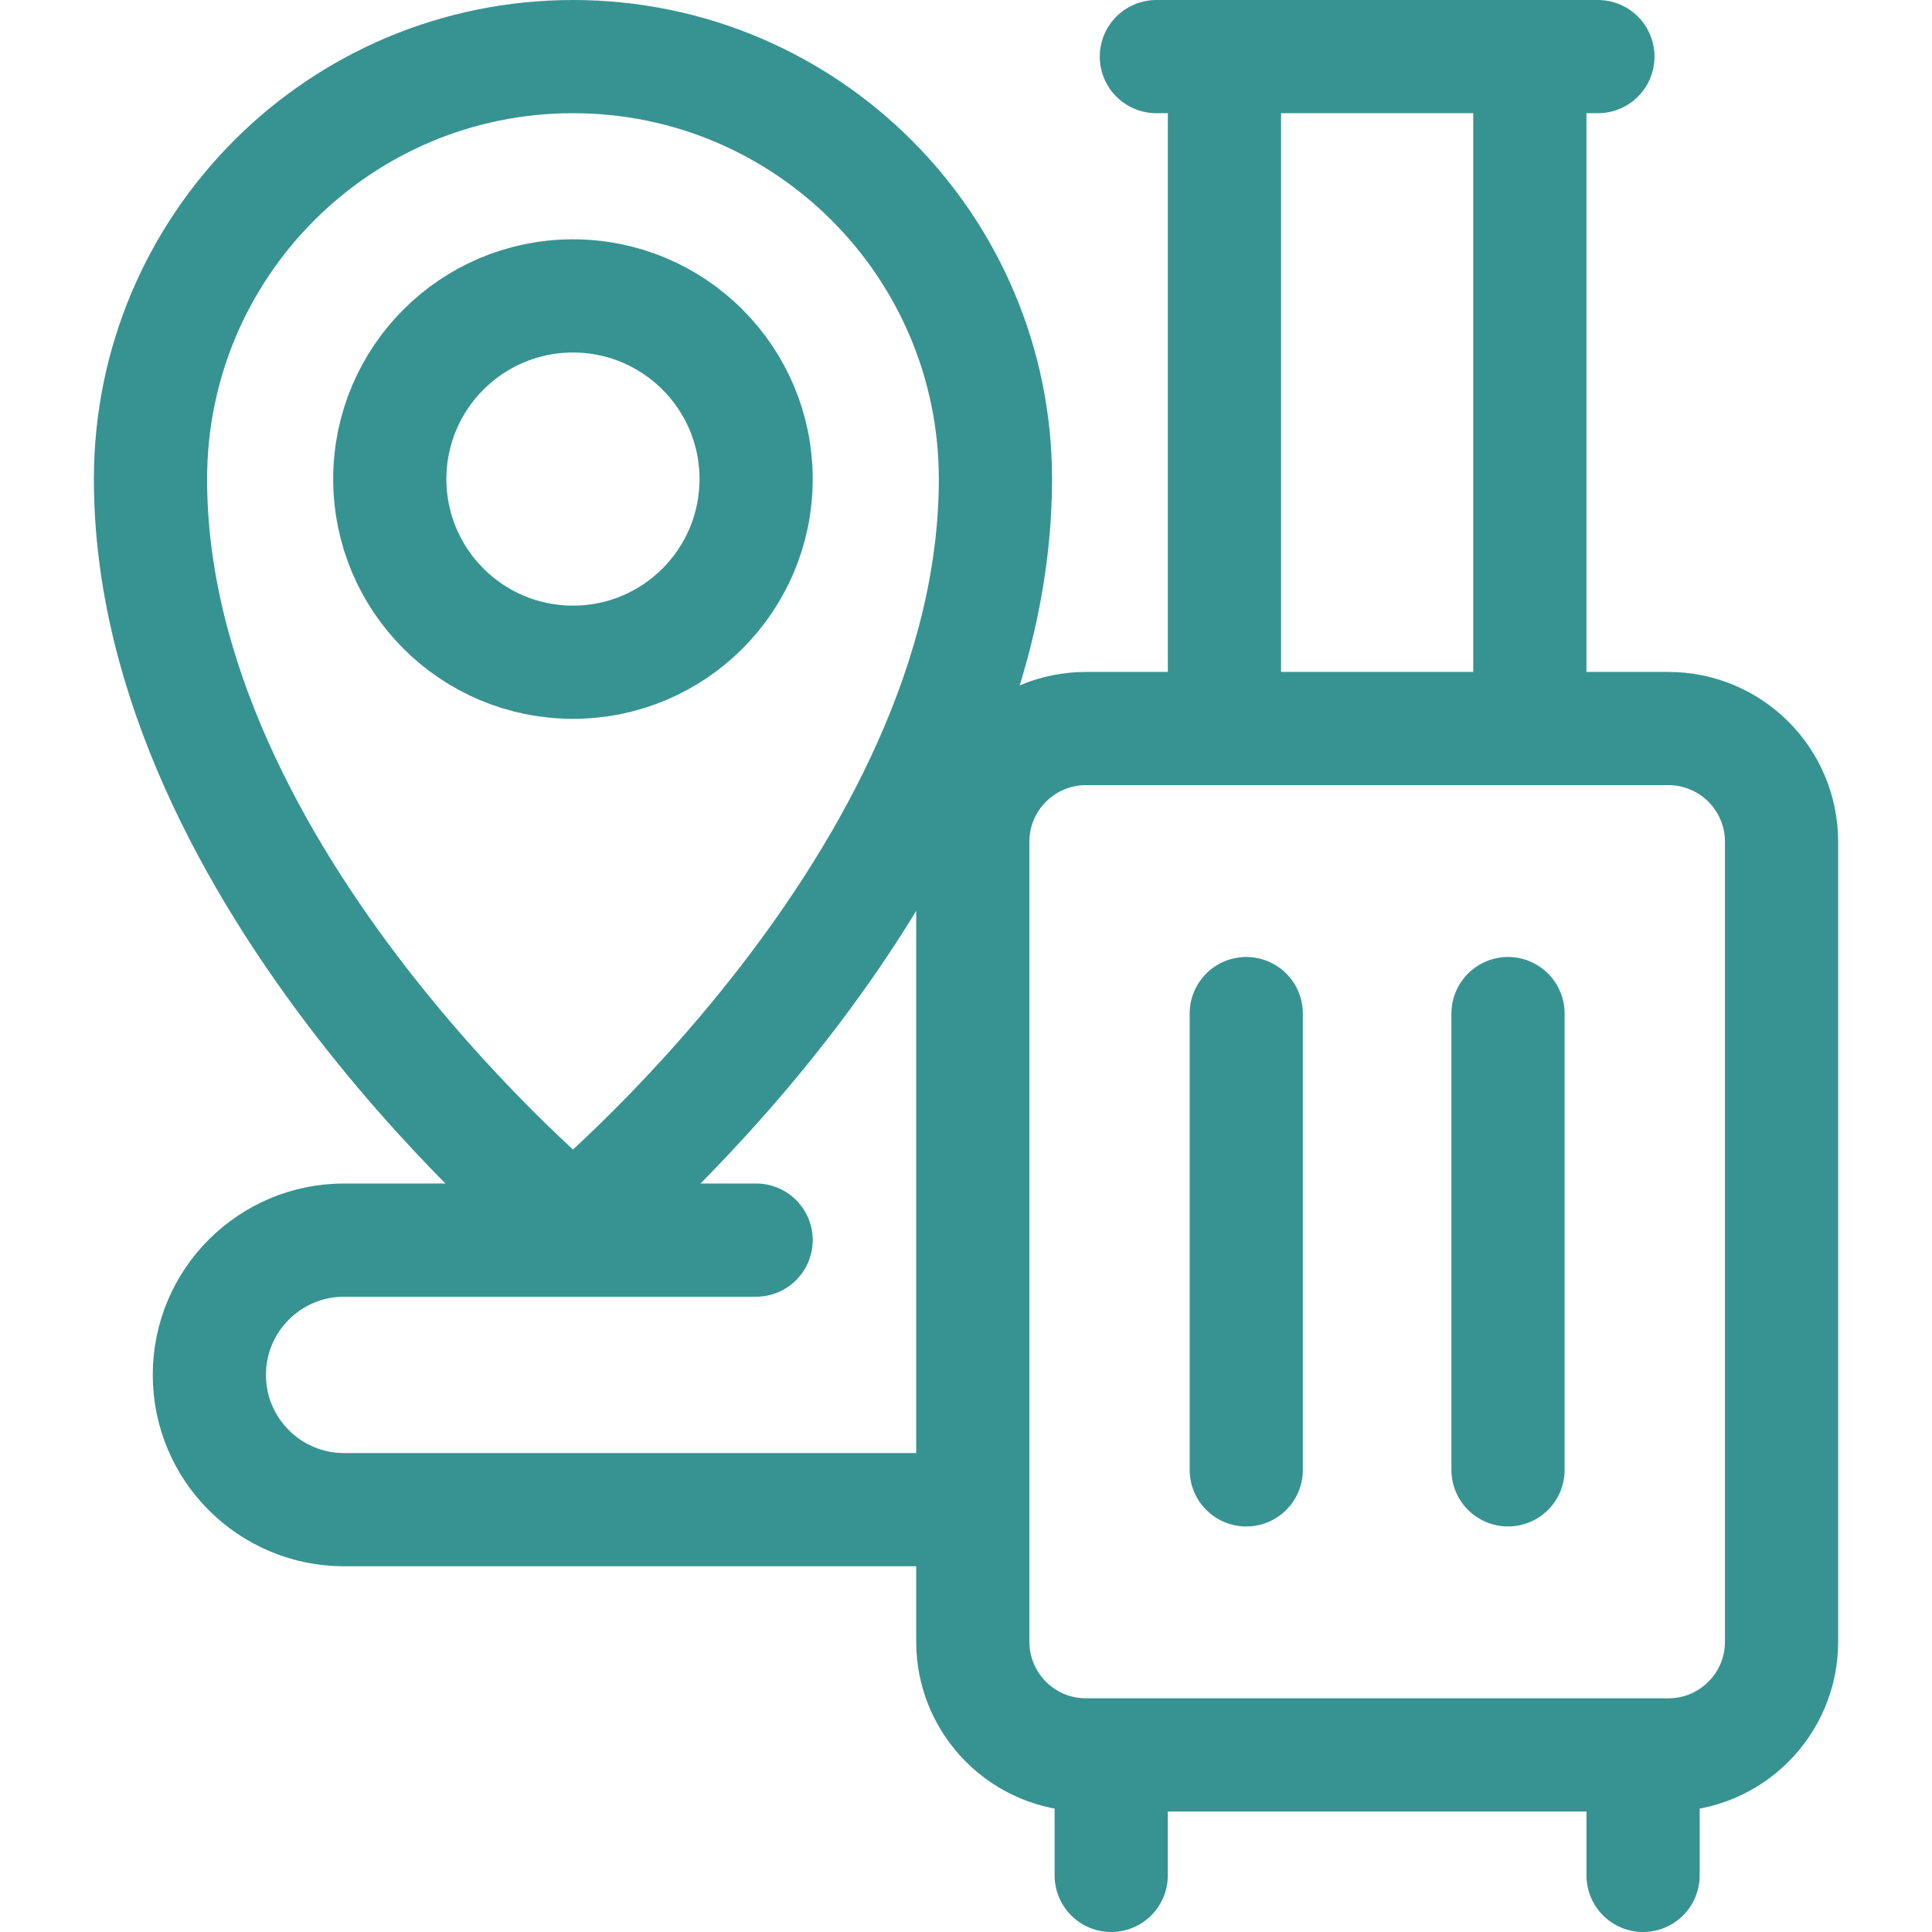
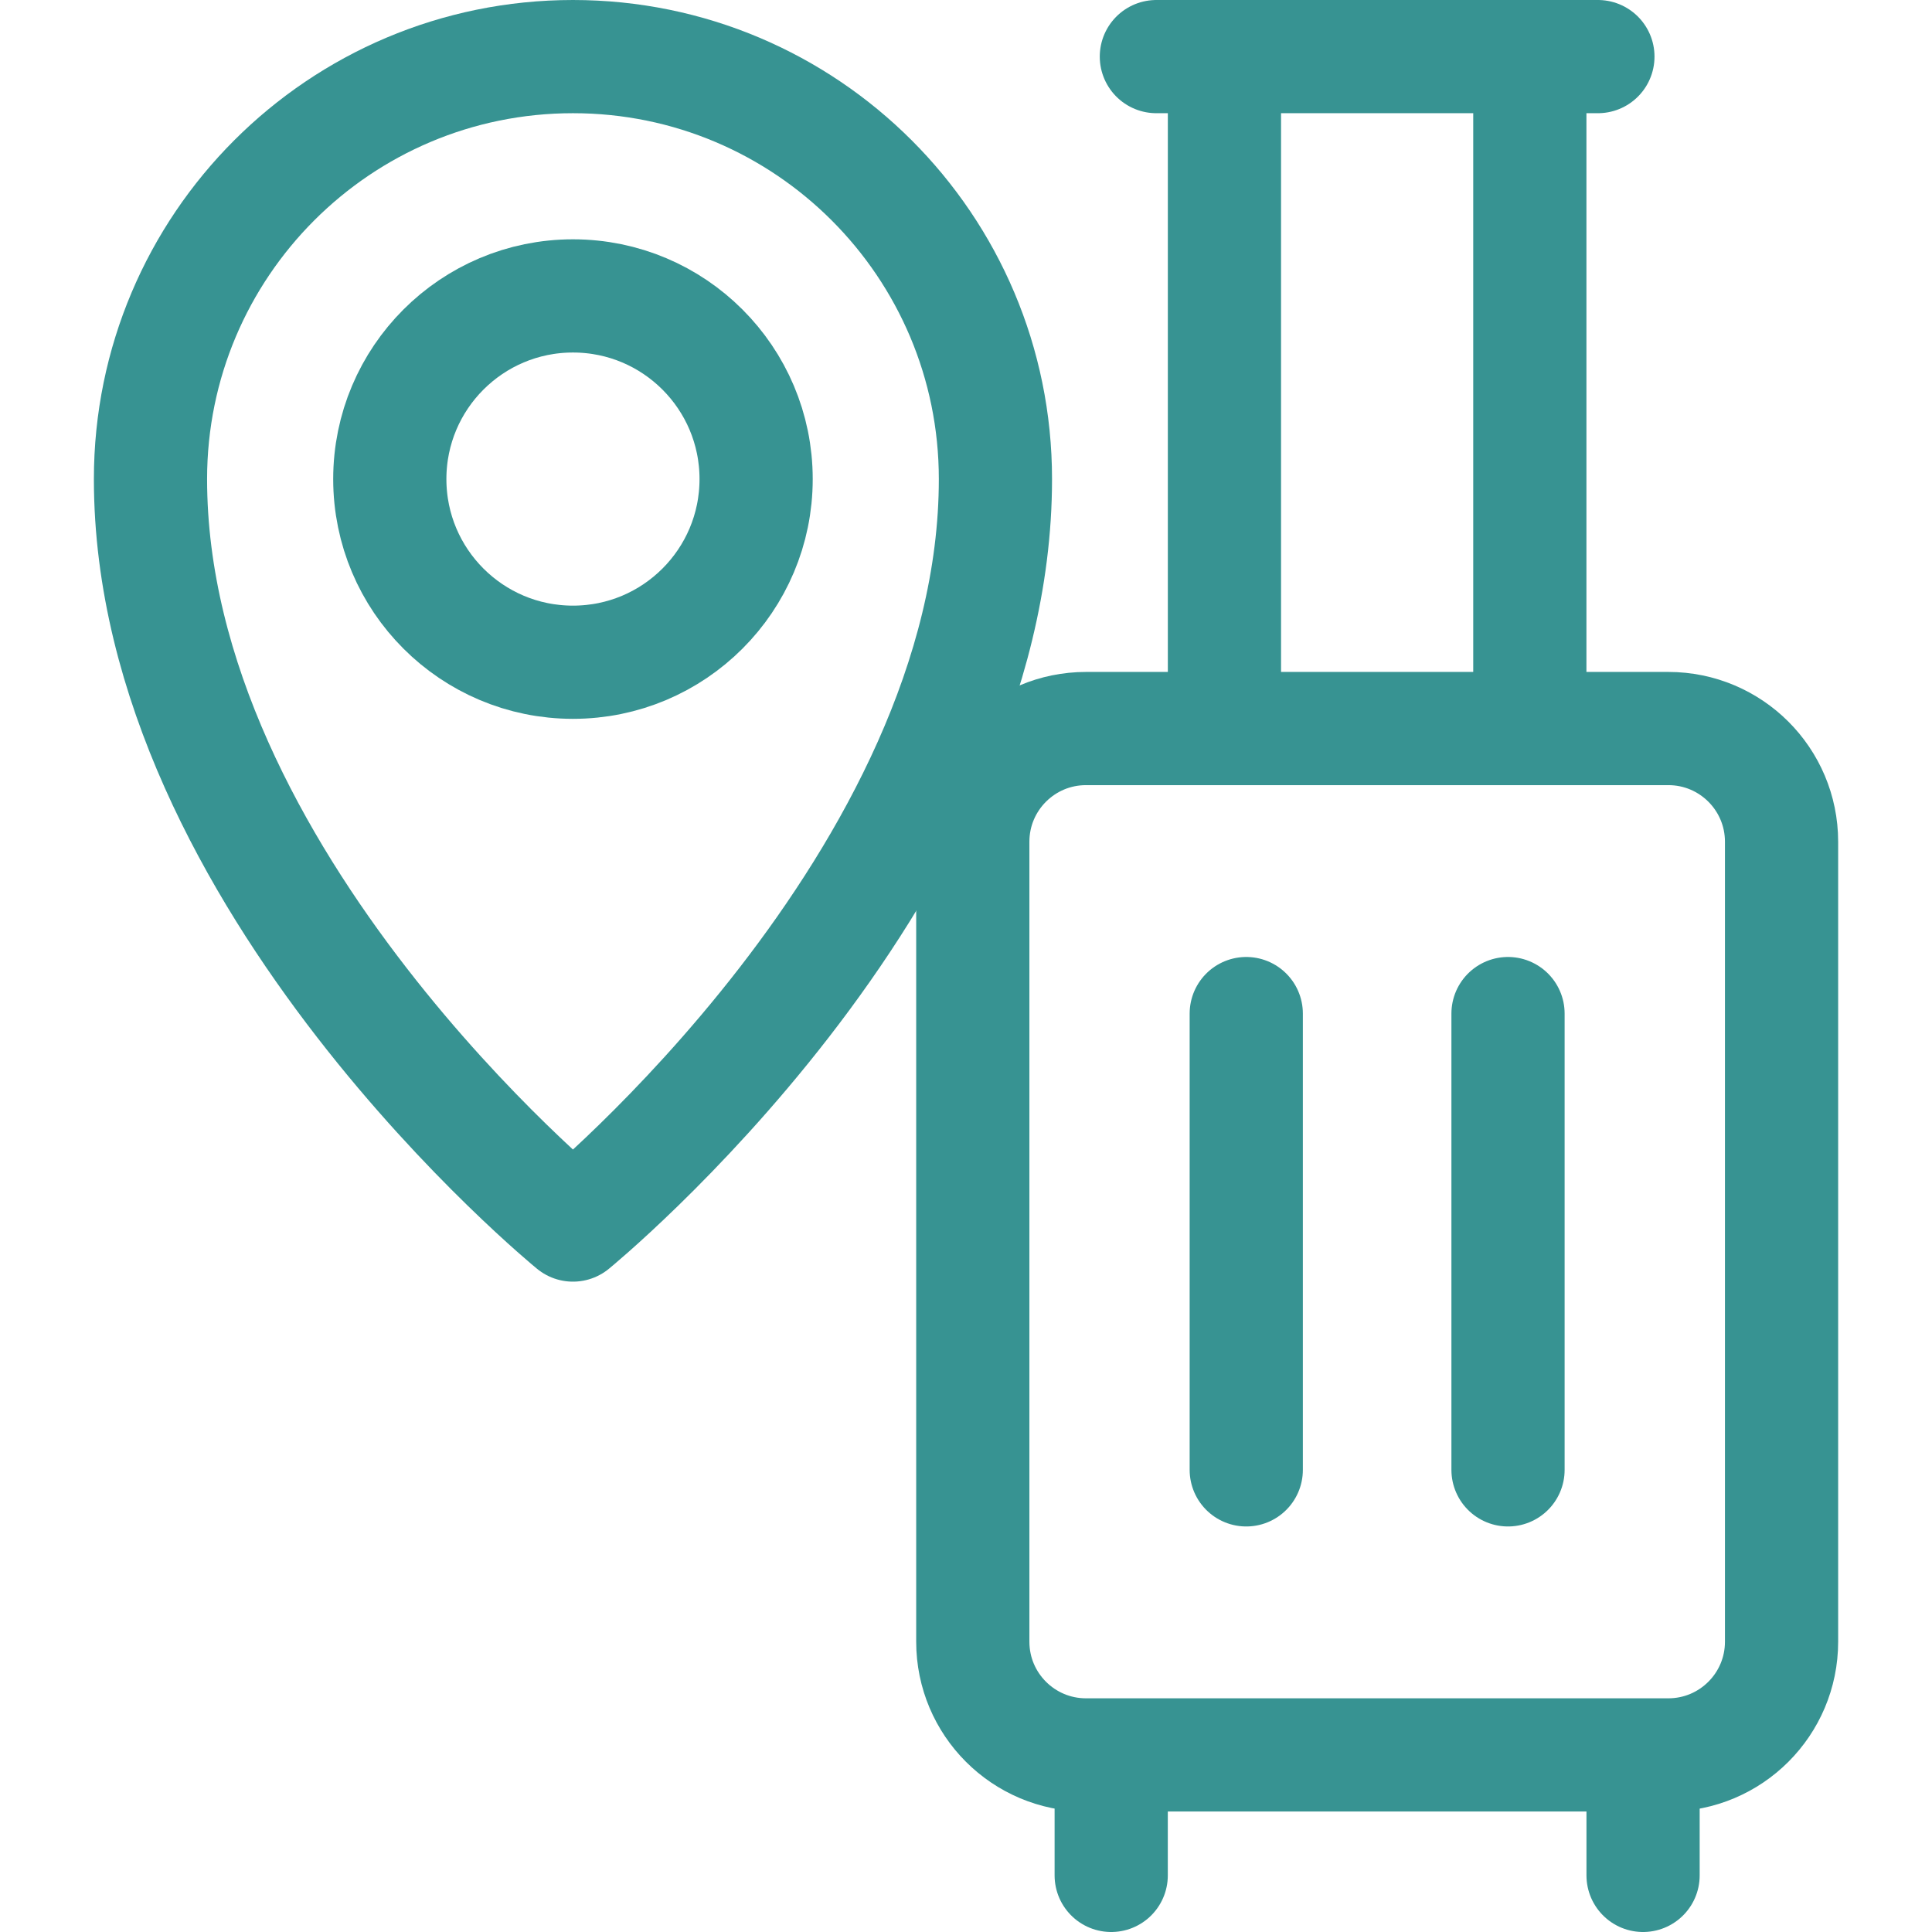
<svg xmlns="http://www.w3.org/2000/svg" id="Capa_1" version="1.1" viewBox="0 0 512 512">
  <line x1="306.45" y1="15" x2="423.46" y2="15" fill="none" stroke="#379392" stroke-linecap="round" stroke-linejoin="round" stroke-width="30" />
  <line x1="405.42" y1="18" x2="405.42" y2="190.73" fill="none" stroke="#379392" stroke-linecap="round" stroke-linejoin="round" stroke-width="30" />
  <line x1="324.49" y1="190.73" x2="324.49" y2="18" fill="none" stroke="#379392" stroke-linecap="round" stroke-linejoin="round" stroke-width="30" />
  <path d="M442.12,465.07h-154.32c-16.57,0-30-13.43-30-30v-212c0-16.57,13.43-30,30-30h154.33c16.57,0,30,13.43,30,30v212c0,16.57-13.43,30-30,30h-.01Z" fill="none" stroke="#379392" stroke-linecap="round" stroke-linejoin="round" stroke-width="30" />
  <line x1="330.27" y1="389.53" x2="330.27" y2="268.61" fill="none" stroke="#379392" stroke-linecap="round" stroke-linejoin="round" stroke-width="30" />
  <line x1="399.64" y1="268.61" x2="399.64" y2="389.53" fill="none" stroke="#379392" stroke-linecap="round" stroke-linejoin="round" stroke-width="30" />
  <line x1="294.48" y1="467.54" x2="294.48" y2="497" fill="none" stroke="#379392" stroke-linecap="round" stroke-linejoin="round" stroke-width="30" />
  <line x1="435.43" y1="467.54" x2="435.43" y2="497" fill="none" stroke="#379392" stroke-linecap="round" stroke-linejoin="round" stroke-width="30" />
  <g>
    <path d="M39.88,126.96c0-61.83,50.13-111.96,111.96-111.96s111.96,50.13,111.96,111.96c0,106.29-111.96,197.69-111.96,197.69,0,0-111.96-91.4-111.96-197.69Z" fill="none" stroke="#379392" stroke-linecap="round" stroke-linejoin="round" stroke-width="30" />
    <circle cx="151.84" cy="126.96" r="48.54" fill="none" stroke="#379392" stroke-linecap="round" stroke-linejoin="round" stroke-width="30" />
  </g>
-   <path d="M200.38,328.64h-109.18c-19.73,0-35.72,15.99-35.72,35.72h0c0,19.73,15.99,35.72,35.72,35.72h164.44" fill="none" stroke="#379392" stroke-linecap="round" stroke-linejoin="round" stroke-width="30" />
</svg>